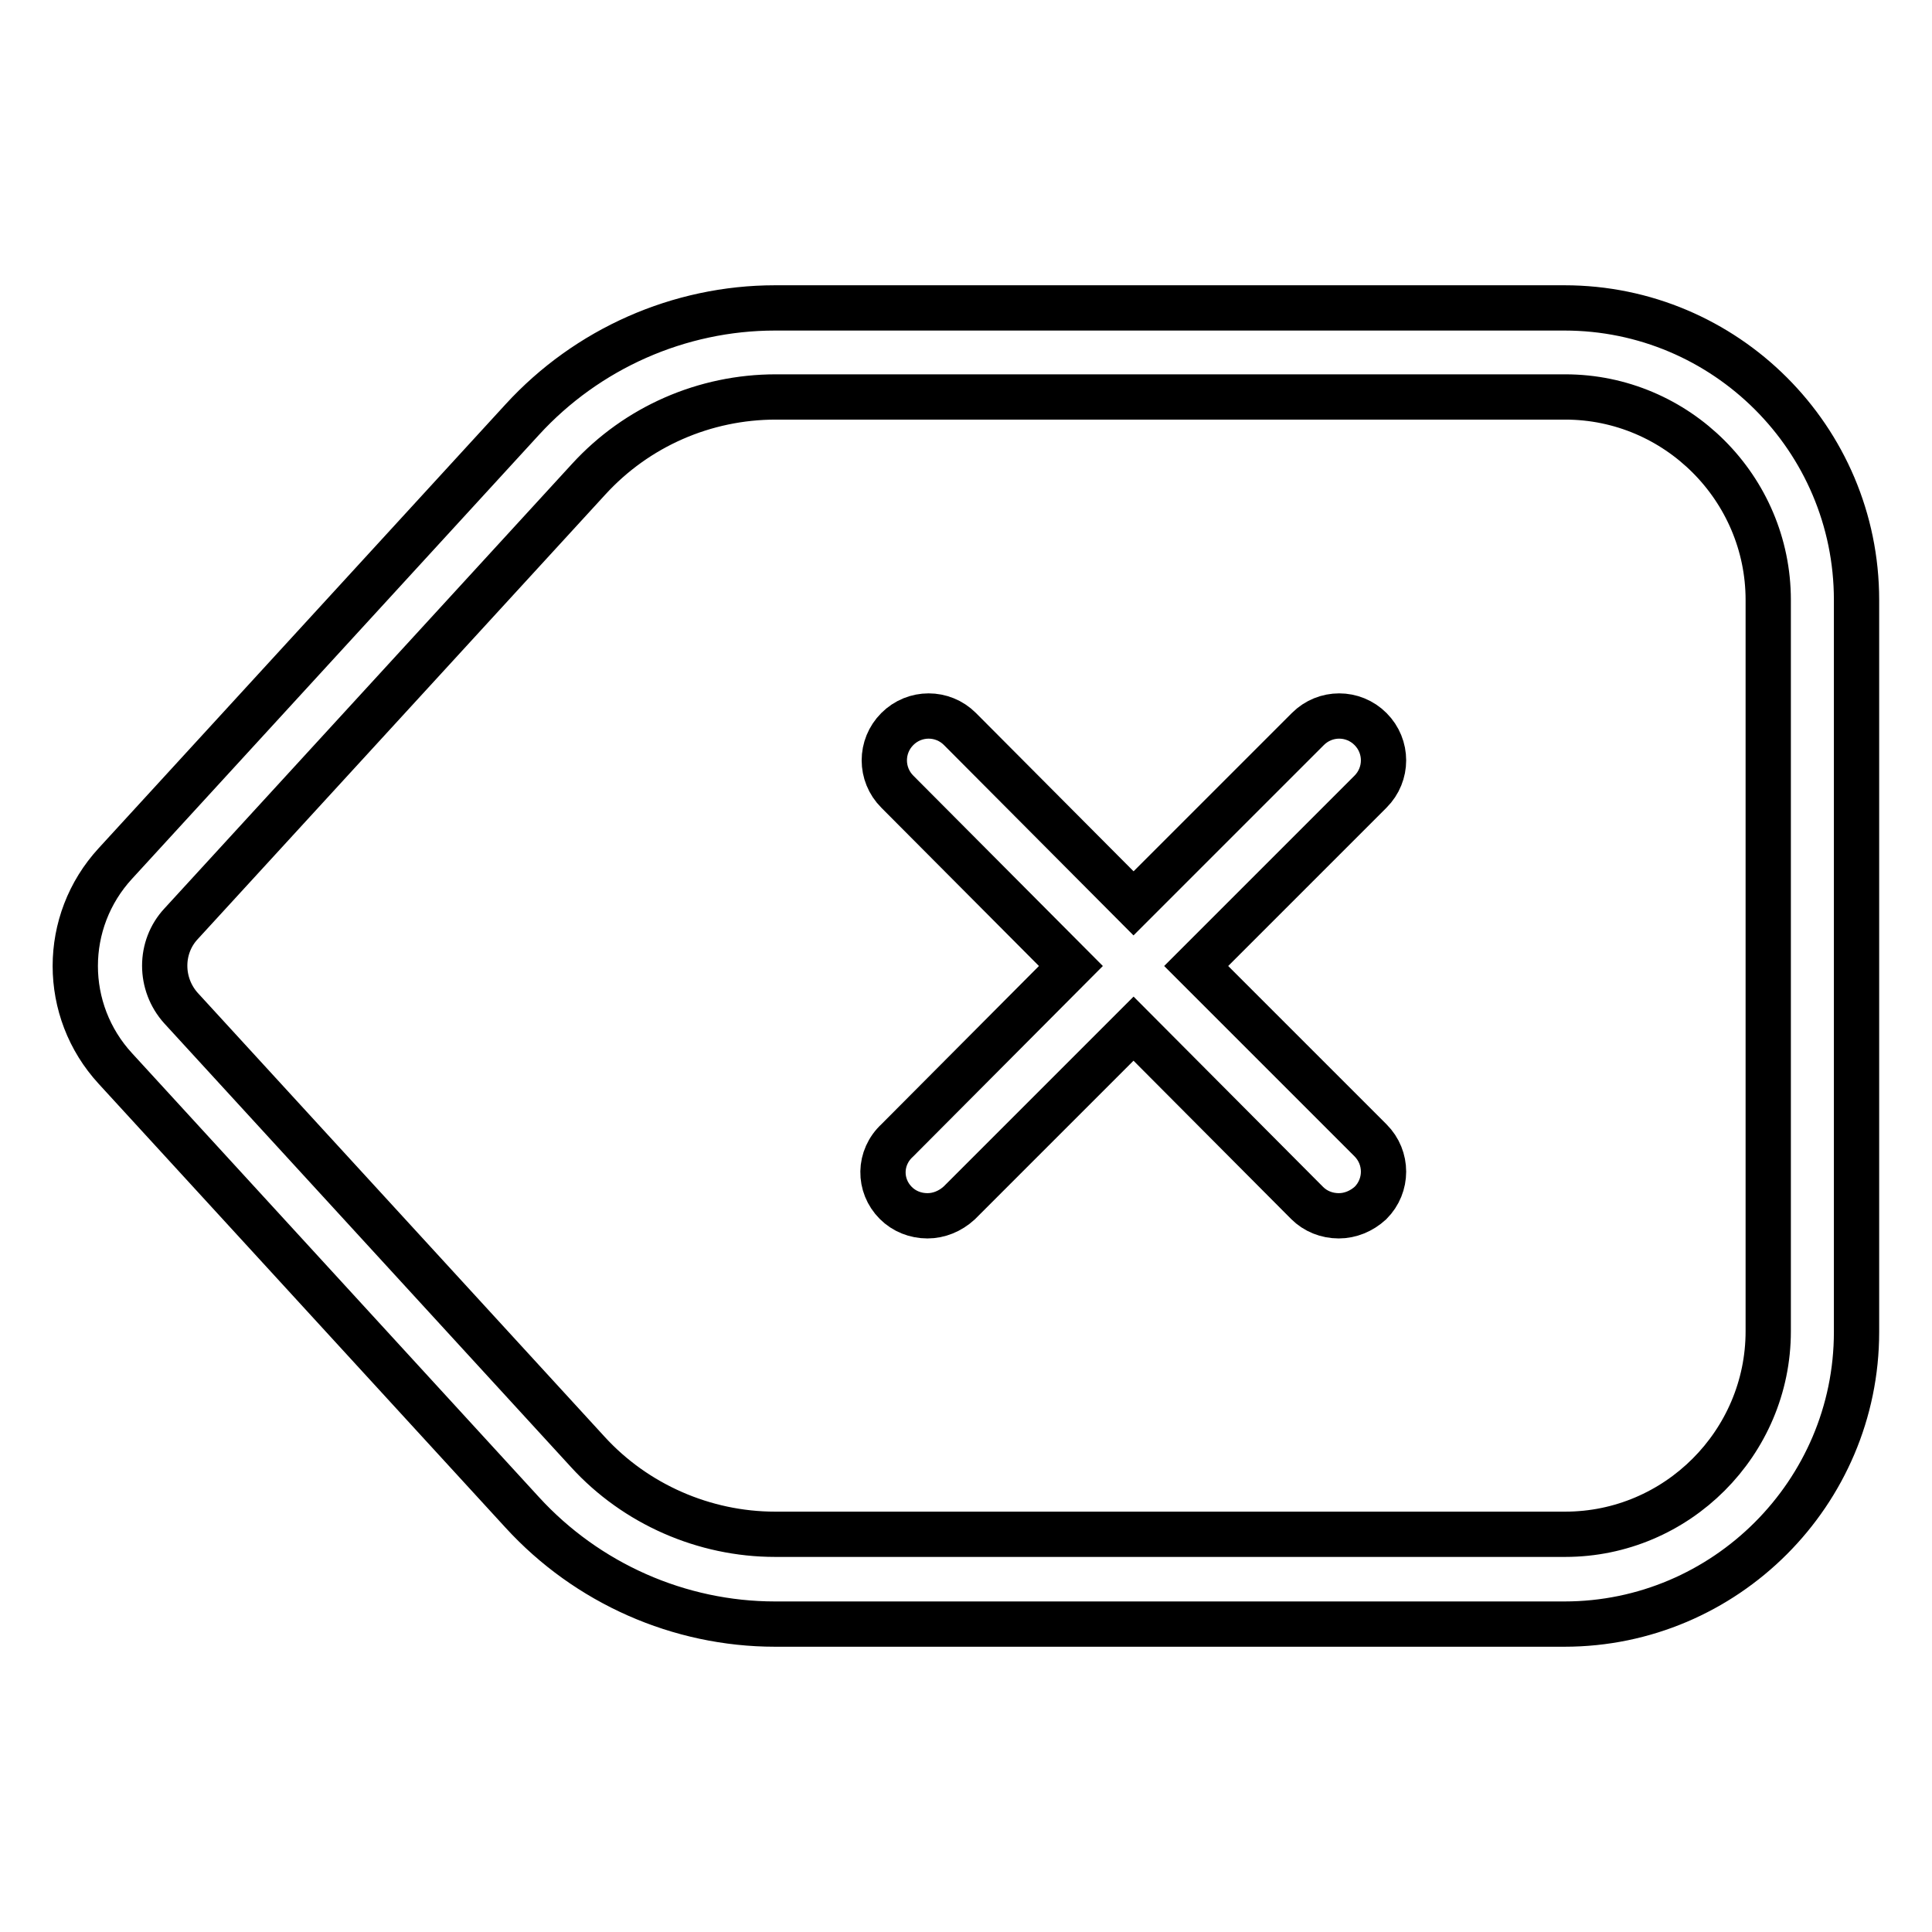
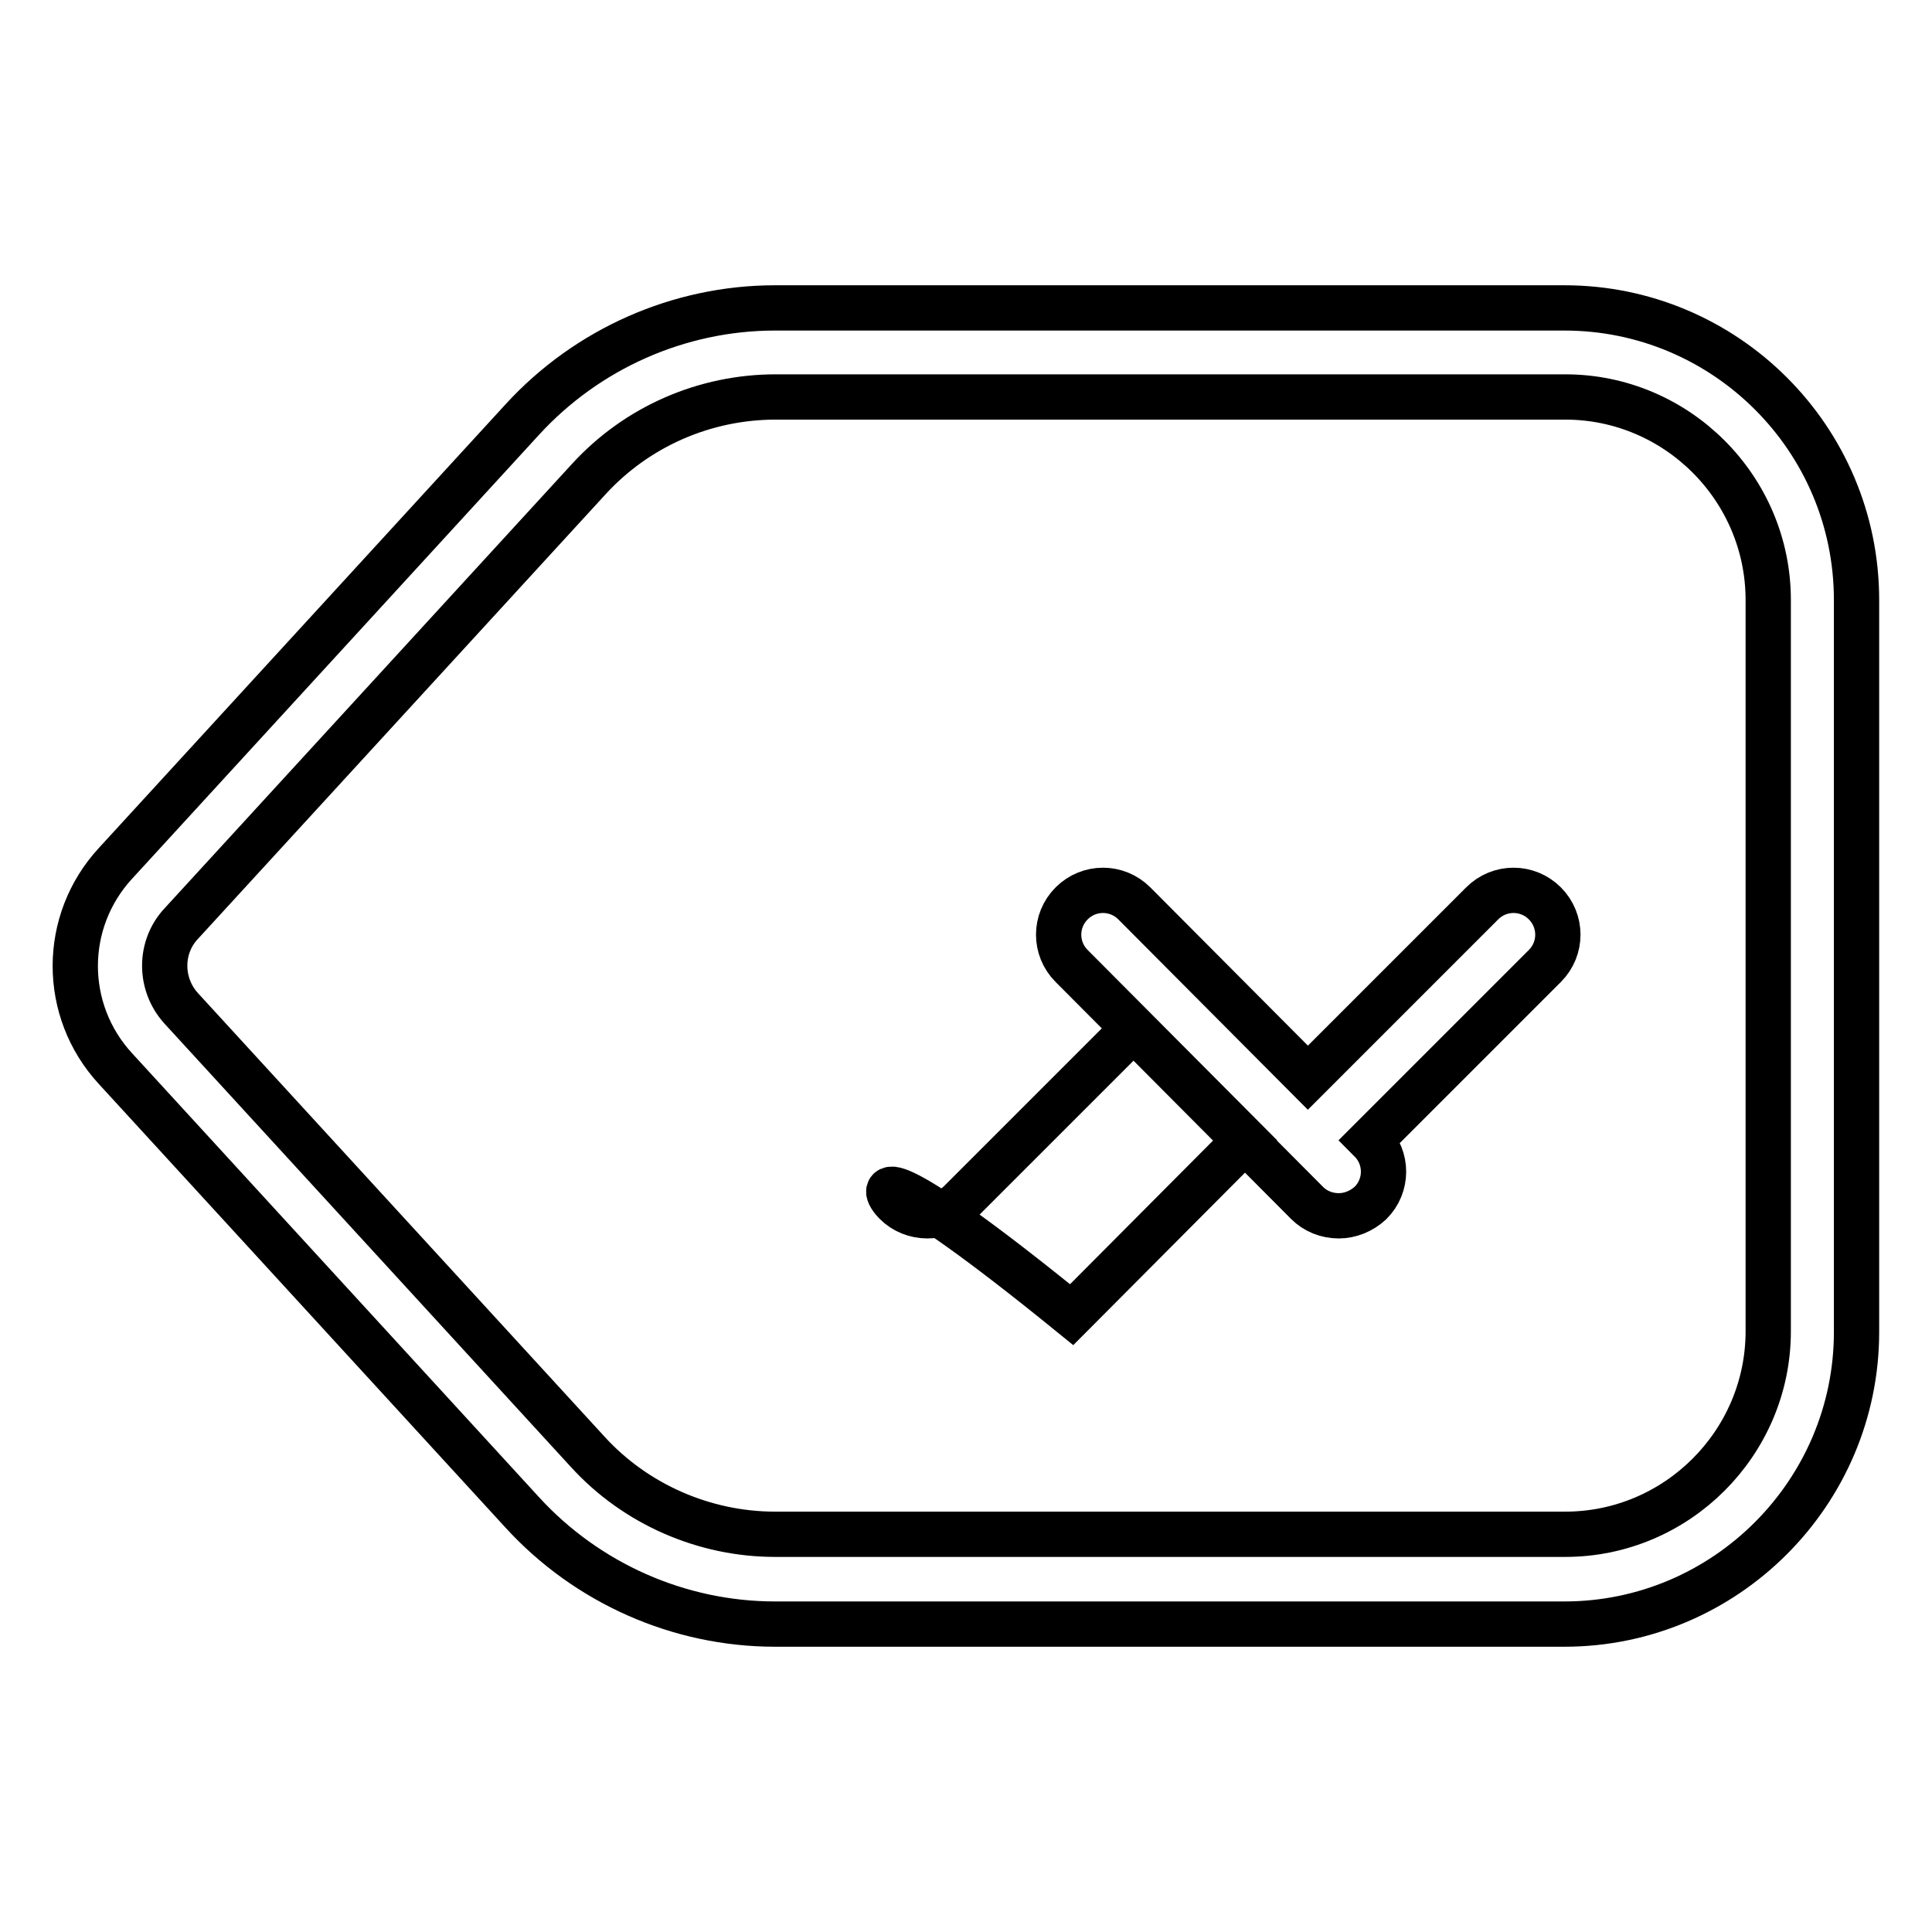
<svg xmlns="http://www.w3.org/2000/svg" version="1.1" x="0px" y="0px" viewBox="0 0 256 256" enable-background="new 0 0 256 256" xml:space="preserve">
  <g>
-     <path stroke-width="6" fill-opacity="0" stroke="#000000" d="M69.2,200.4c8.6,9.4,20.8,14.8,33.5,14.8h104.6c21.3,0,38.7-17.4,38.7-38.7v-97c0-21.4-17.4-38.7-38.7-38.7 H102.7c-12.7,0-24.9,5.4-33.5,14.8l-53.9,58.8c-7.1,7.7-7.1,19.5,0,27.2L69.2,200.4z M24,122.4L78,63.5c6.4-7,15.4-10.9,24.8-10.9 h104.6c14.8,0,26.9,12.1,26.9,26.9v96.9c0,14.8-12.1,26.9-26.9,26.9H102.7c-9.4,0-18.5-4-24.8-10.9L24,133.6 C21.1,130.4,21.1,125.5,24,122.4L24,122.4z M118.7,159.4c1.1,1.1,2.6,1.7,4.2,1.7c1.5,0,3-0.6,4.2-1.7l23.1-23.1l23,23.1 c1.1,1.1,2.6,1.7,4.2,1.7c1.5,0,3-0.6,4.2-1.7c2.3-2.3,2.3-6,0-8.3c0,0,0,0,0,0L158.5,128l23.1-23.1c2.3-2.3,2.3-6,0-8.3 c0,0,0,0,0,0c-2.3-2.3-6-2.3-8.3,0c0,0,0,0,0,0l-23.1,23.1l-23-23.1c-2.3-2.3-6-2.3-8.3,0c0,0,0,0,0,0c-2.3,2.3-2.3,6,0,8.3 c0,0,0,0,0,0l23,23.1l-23,23.1C116.4,153.4,116.4,157.1,118.7,159.4L118.7,159.4z" />
+     <path stroke-width="6" fill-opacity="0" stroke="#000000" d="M69.2,200.4c8.6,9.4,20.8,14.8,33.5,14.8h104.6c21.3,0,38.7-17.4,38.7-38.7v-97c0-21.4-17.4-38.7-38.7-38.7 H102.7c-12.7,0-24.9,5.4-33.5,14.8l-53.9,58.8c-7.1,7.7-7.1,19.5,0,27.2L69.2,200.4z M24,122.4L78,63.5c6.4-7,15.4-10.9,24.8-10.9 h104.6c14.8,0,26.9,12.1,26.9,26.9v96.9c0,14.8-12.1,26.9-26.9,26.9H102.7c-9.4,0-18.5-4-24.8-10.9L24,133.6 C21.1,130.4,21.1,125.5,24,122.4L24,122.4z M118.7,159.4c1.1,1.1,2.6,1.7,4.2,1.7c1.5,0,3-0.6,4.2-1.7l23.1-23.1l23,23.1 c1.1,1.1,2.6,1.7,4.2,1.7c1.5,0,3-0.6,4.2-1.7c2.3-2.3,2.3-6,0-8.3c0,0,0,0,0,0l23.1-23.1c2.3-2.3,2.3-6,0-8.3 c0,0,0,0,0,0c-2.3-2.3-6-2.3-8.3,0c0,0,0,0,0,0l-23.1,23.1l-23-23.1c-2.3-2.3-6-2.3-8.3,0c0,0,0,0,0,0c-2.3,2.3-2.3,6,0,8.3 c0,0,0,0,0,0l23,23.1l-23,23.1C116.4,153.4,116.4,157.1,118.7,159.4L118.7,159.4z" />
  </g>
</svg>